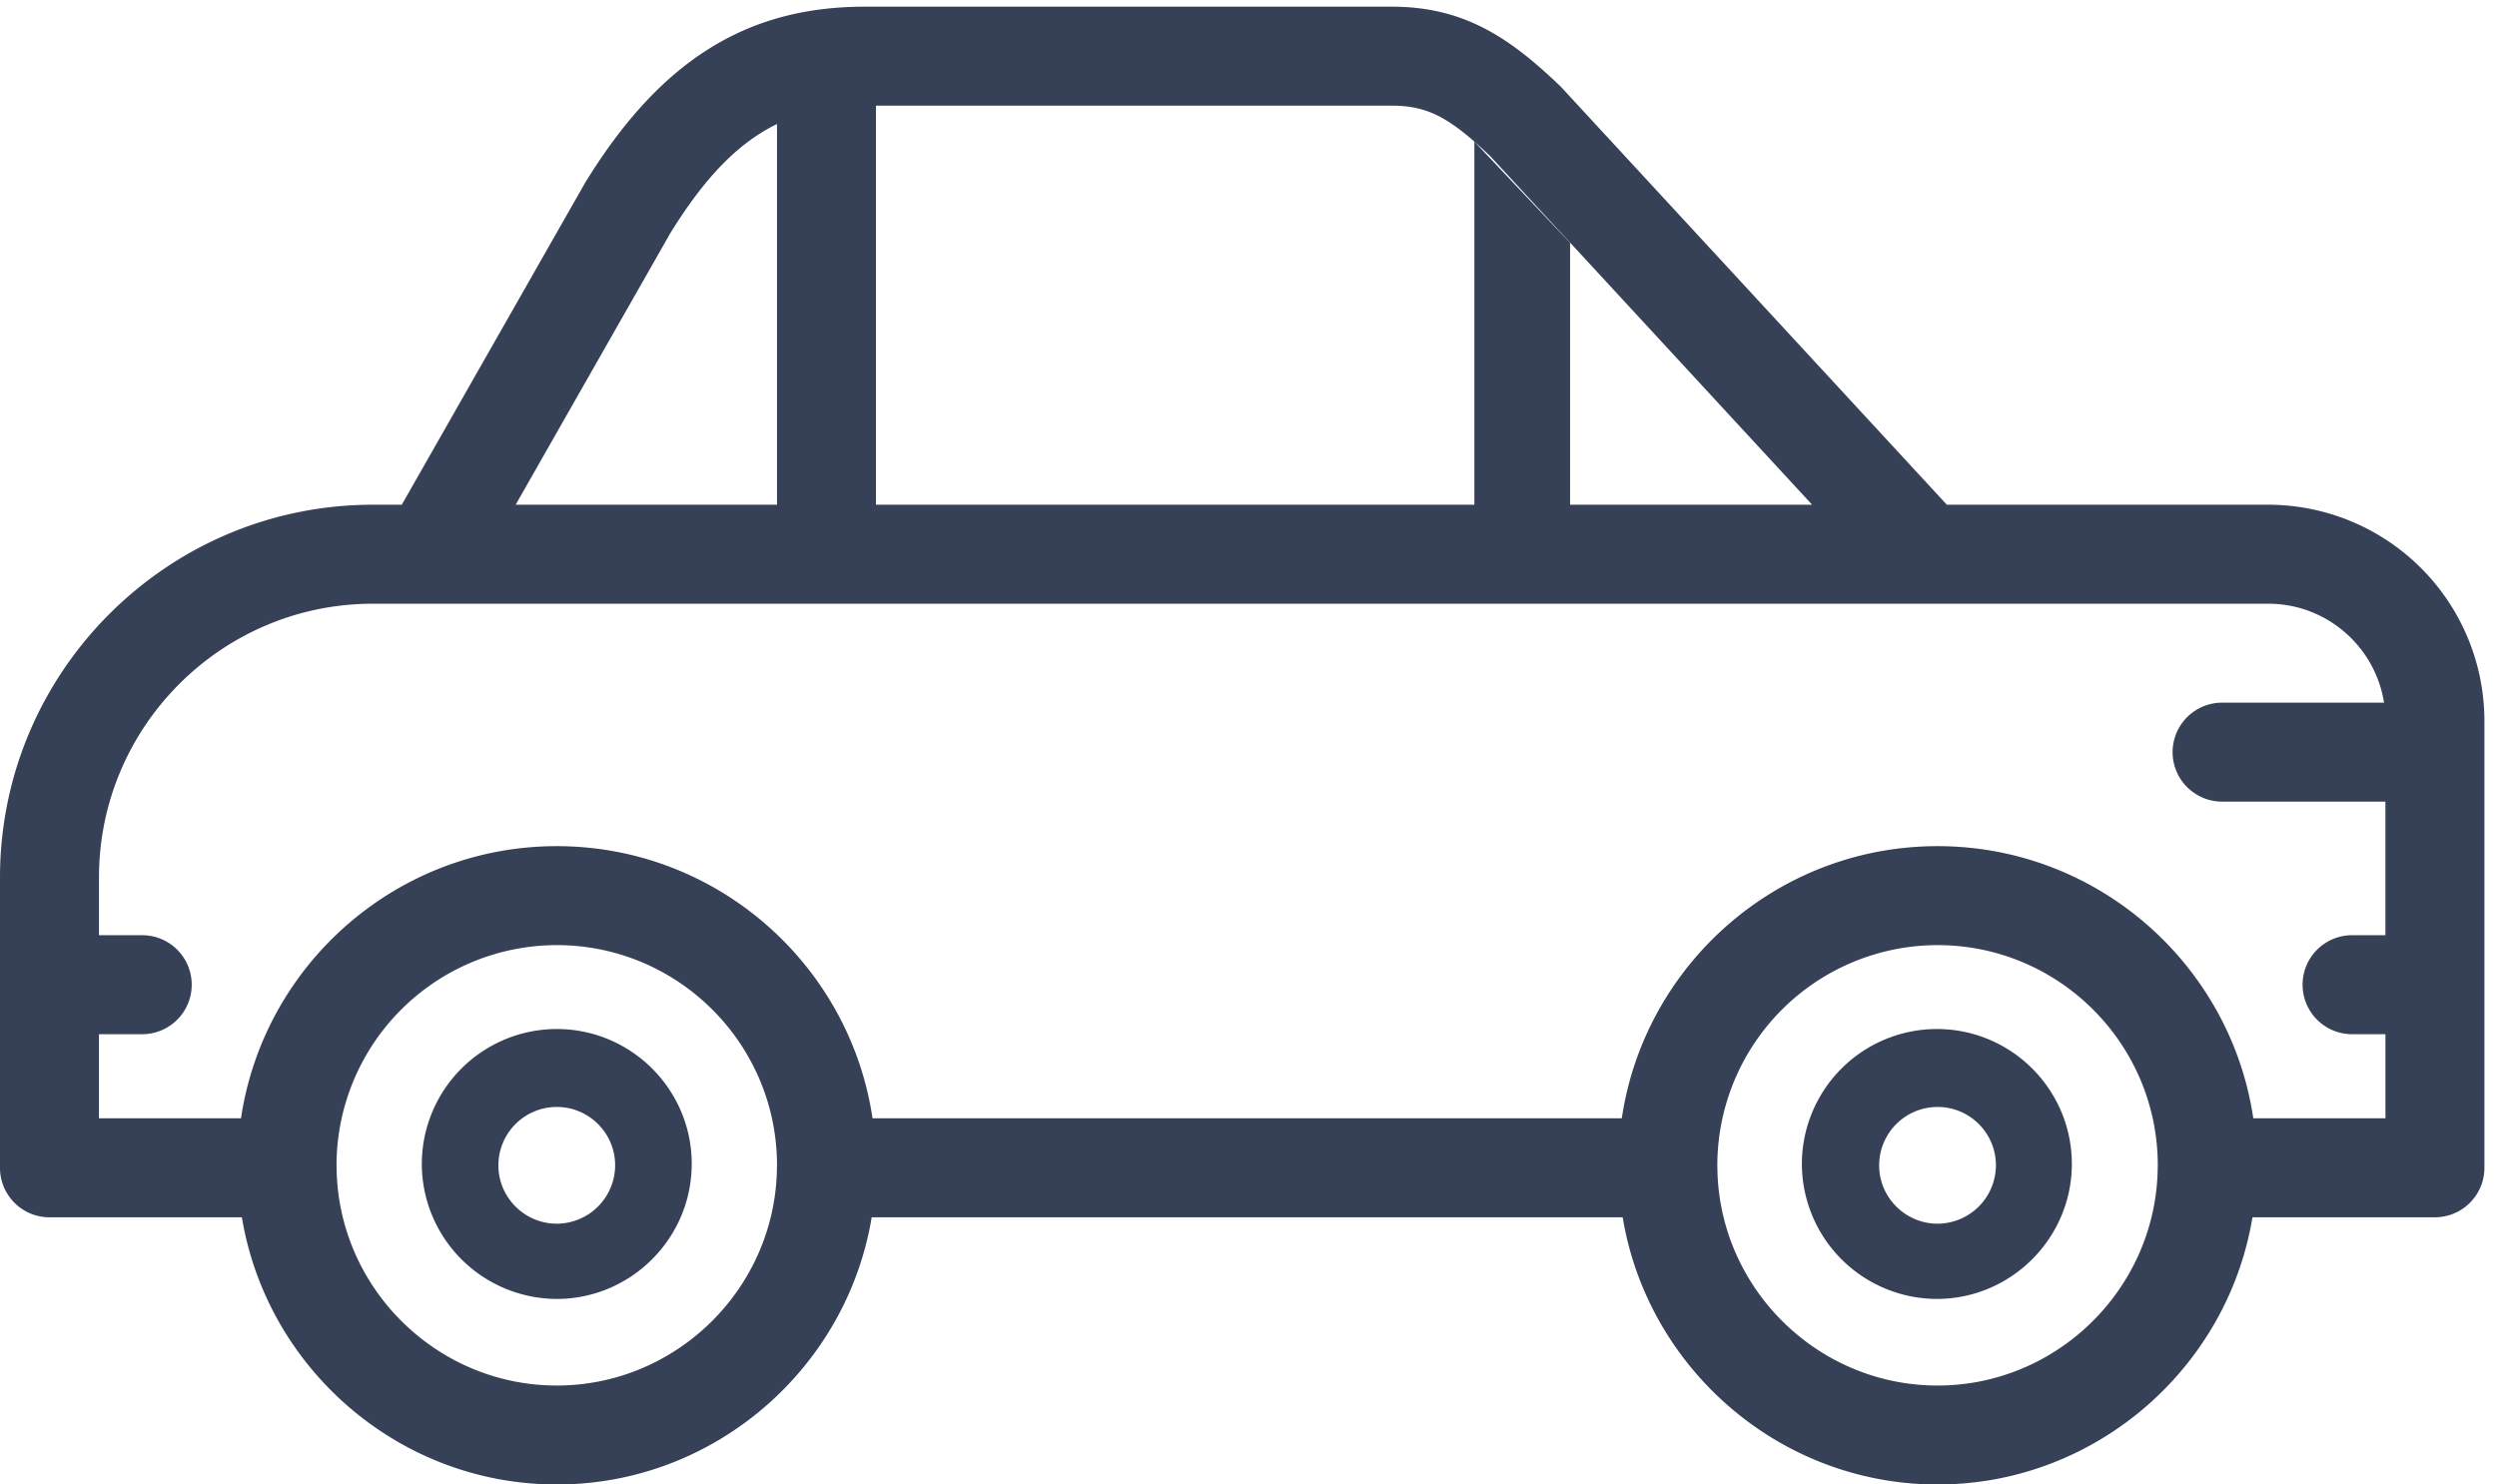
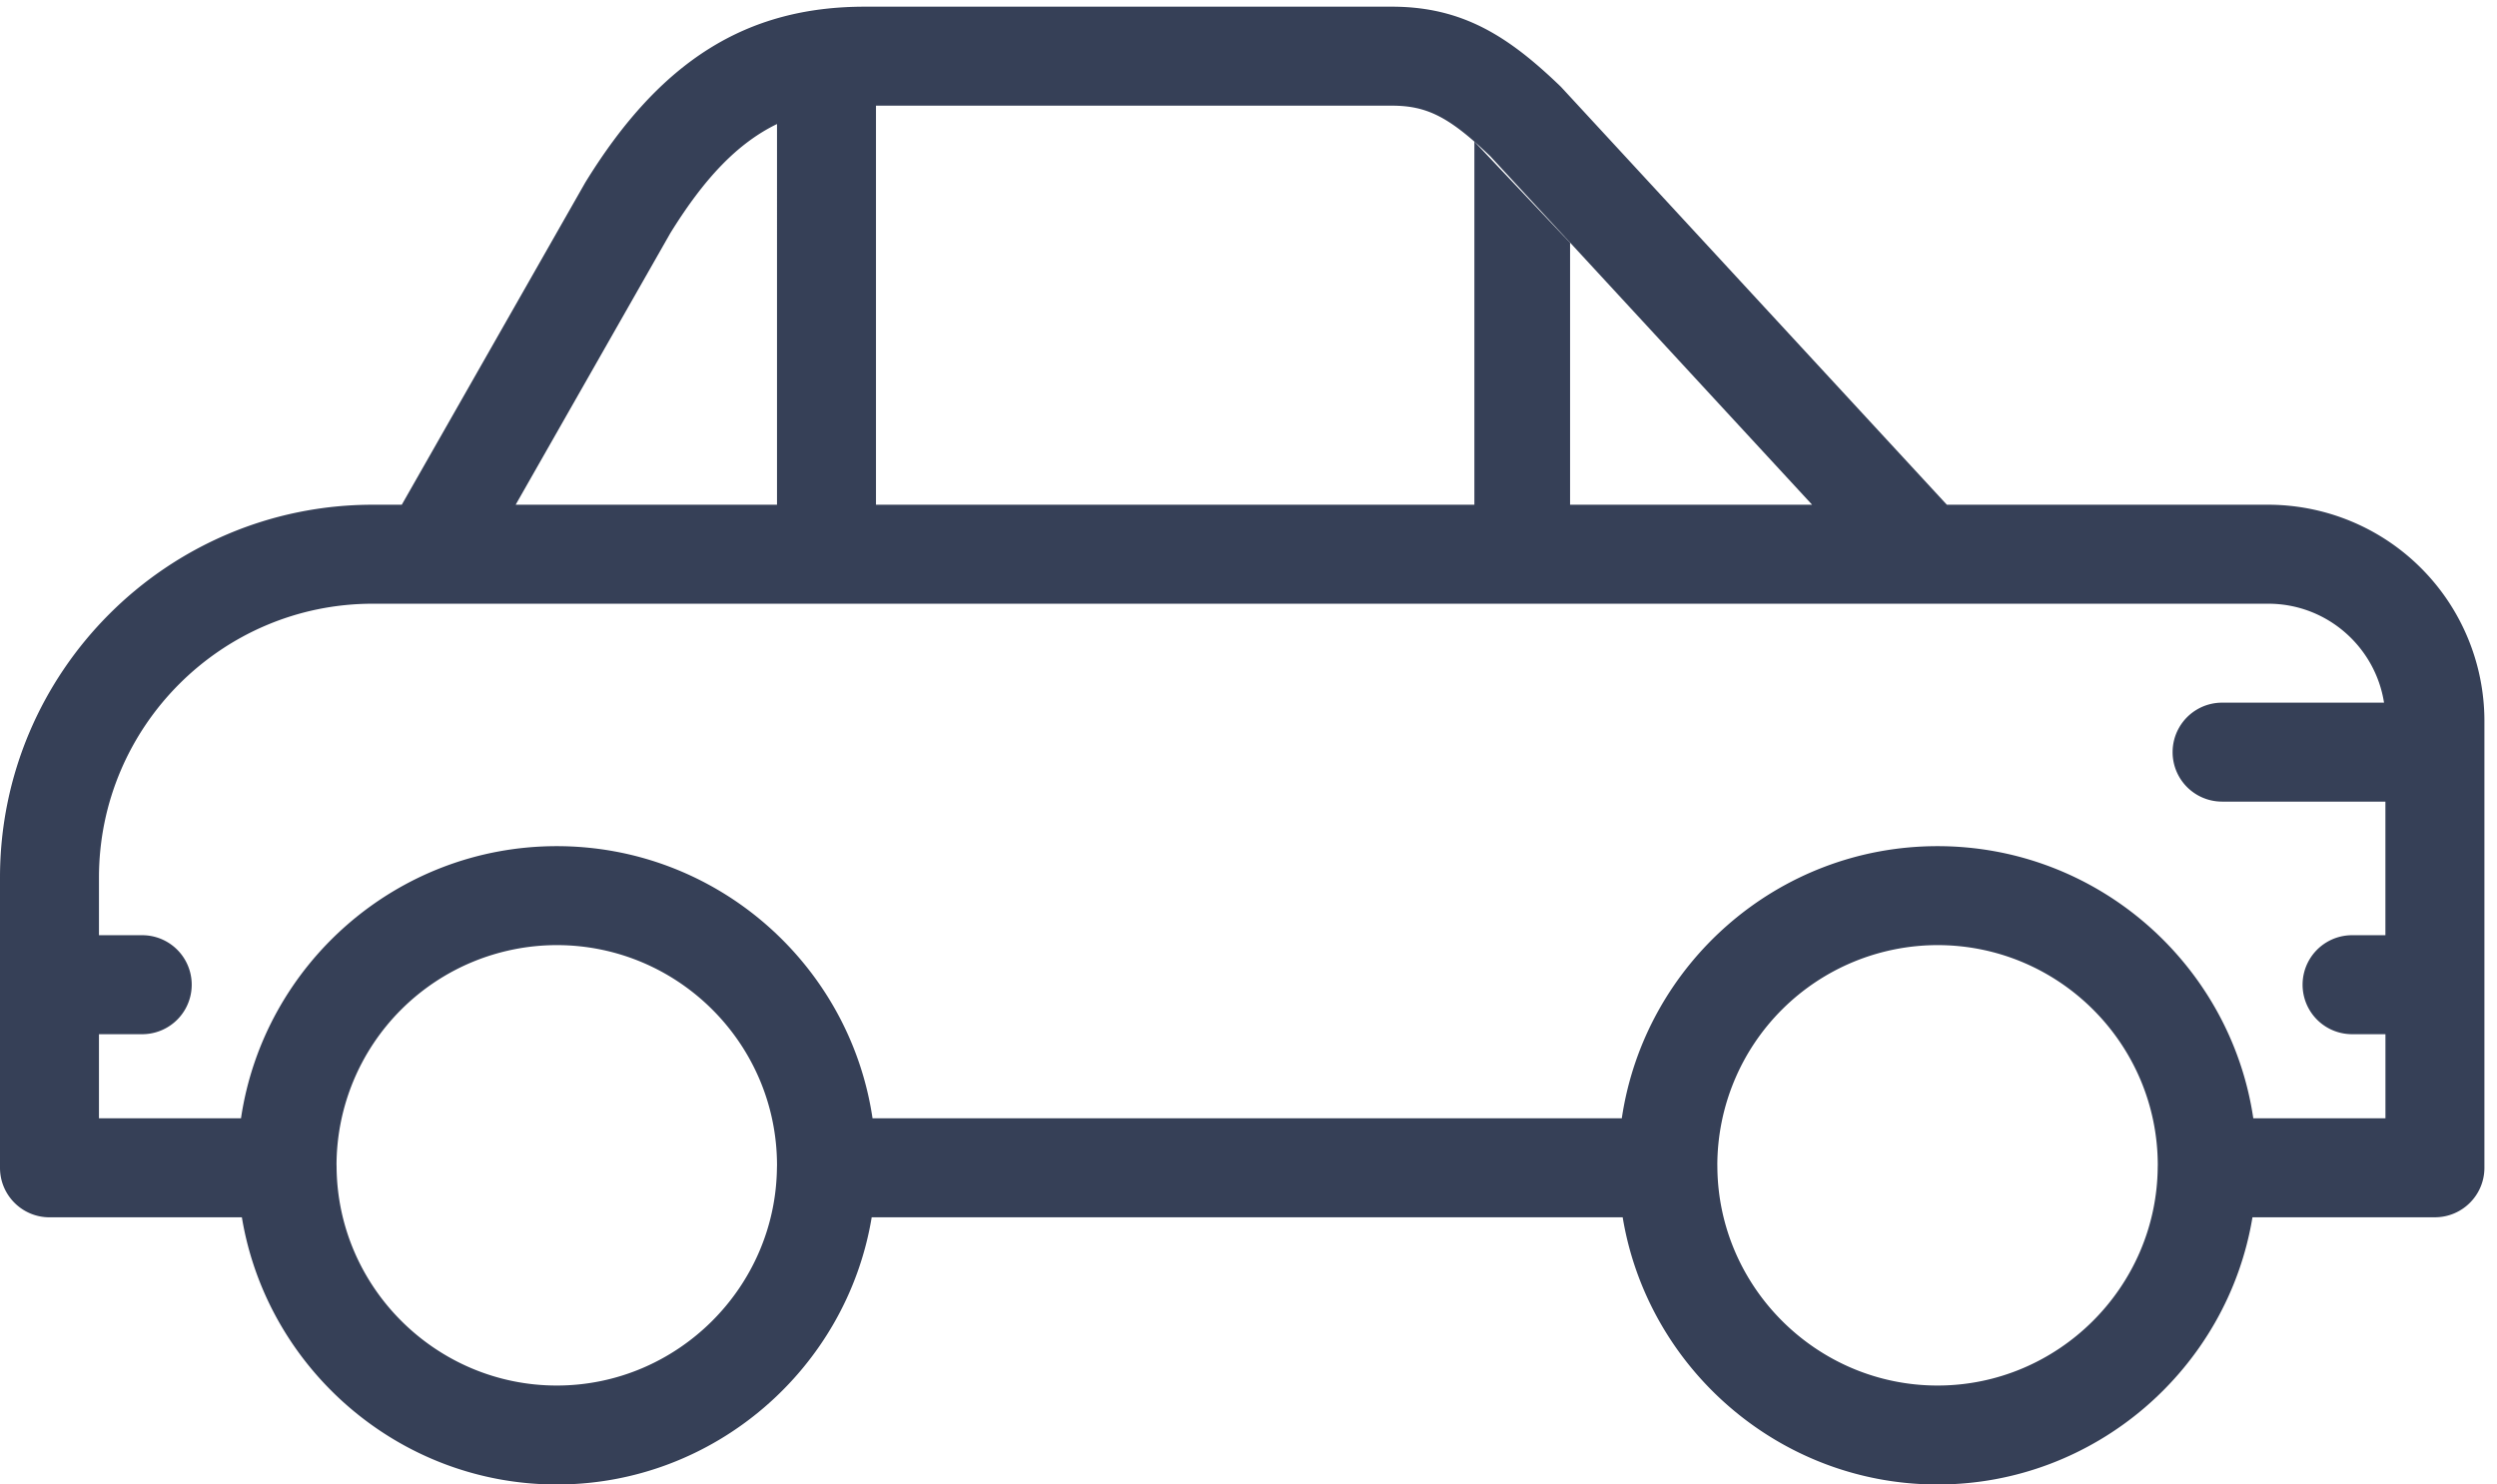
<svg xmlns="http://www.w3.org/2000/svg" width="74" height="44" viewBox="0 0 74 44">
  <g fill="#364057" fill-rule="evenodd">
    <path d="M67.222 14.96h-9.526L46.293 2.61a1.317 1.317 0 0 0-.061-.063c-1.51-1.45-2.87-2.349-4.983-2.349H25.63c-3.509 0-6.06 1.602-8.273 5.192l-.026.044-5.424 9.526h-.858C4.956 14.96 0 19.917 0 26.01v8.604c0 .81.657 1.467 1.467 1.467h5.701C7.909 40.561 11.826 44 16.5 44c4.676 0 8.593-3.441 9.333-7.92h22.256c.74 4.481 4.657 7.92 9.33 7.92 4.677 0 8.595-3.441 9.334-7.92h5.407c.81 0 1.467-.657 1.467-1.467V21.365a6.412 6.412 0 0 0-6.405-6.405zM25.96 3.132h15.29c1.043 0 1.702.337 2.918 1.5l9.535 10.328H46.53V7.198l-2.836-3V14.96H25.96V3.132zm-6.093 3.776c1.01-1.633 1.997-2.667 3.16-3.232V14.96h-7.745l4.585-8.052zm3.16 27.637l-.002.055c-.032 3.565-2.96 6.467-6.525 6.467-3.566 0-6.493-2.902-6.525-6.467 0-.022 0-.045-.002-.073a6.535 6.535 0 0 1 6.527-6.514c3.594 0 6.52 2.92 6.527 6.514v.018zm40.92 0c-.002.018-.002.037-.002.055-.033 3.565-2.96 6.467-6.525 6.467-3.566 0-6.493-2.902-6.525-6.467l-.001-.073a6.534 6.534 0 0 1 6.526-6.514c3.594 0 6.52 2.92 6.527 6.514v.018zm6.747-6.825h-1.027a1.467 1.467 0 0 0 0 2.933h1.027v2.494h-3.916c-.676-4.559-4.615-8.067-9.358-8.067s-8.682 3.508-9.357 8.067H25.858c-.676-4.559-4.615-8.067-9.358-8.067s-8.682 3.508-9.358 8.067H2.933v-2.494h1.32a1.467 1.467 0 0 0 0-2.933h-1.32v-1.711c0-4.475 3.641-8.115 8.116-8.115h56.173c1.731 0 3.17 1.273 3.43 2.933h-4.799a1.466 1.466 0 1 0 0 2.933h4.84v3.96z" />
-     <path d="M18.23 34.556a1.736 1.736 0 0 1-1.73 1.714c-.945 0-1.722-.769-1.73-1.711v-.034a1.732 1.732 0 0 1 1.73-1.715c.95 0 1.722.768 1.73 1.715v.031zM16.5 30.5a4.004 4.004 0 0 0-3.999 4.048 4.011 4.011 0 0 0 4 3.952c2.18 0 3.97-1.77 3.998-3.951l.001-.05c0-2.205-1.794-3.999-4-3.999zM57.4 30.5a4.004 4.004 0 0 0-4 4.049 4.011 4.011 0 0 0 4 3.951c2.18 0 3.972-1.77 4-3.95v-.05c0-2.206-1.794-4-4-4zm1.75 4.056a1.736 1.736 0 0 1-1.73 1.714c-.945 0-1.722-.769-1.73-1.711v-.034a1.732 1.732 0 0 1 1.73-1.715c.95 0 1.723.768 1.73 1.715v.031z" />
  </g>
</svg>